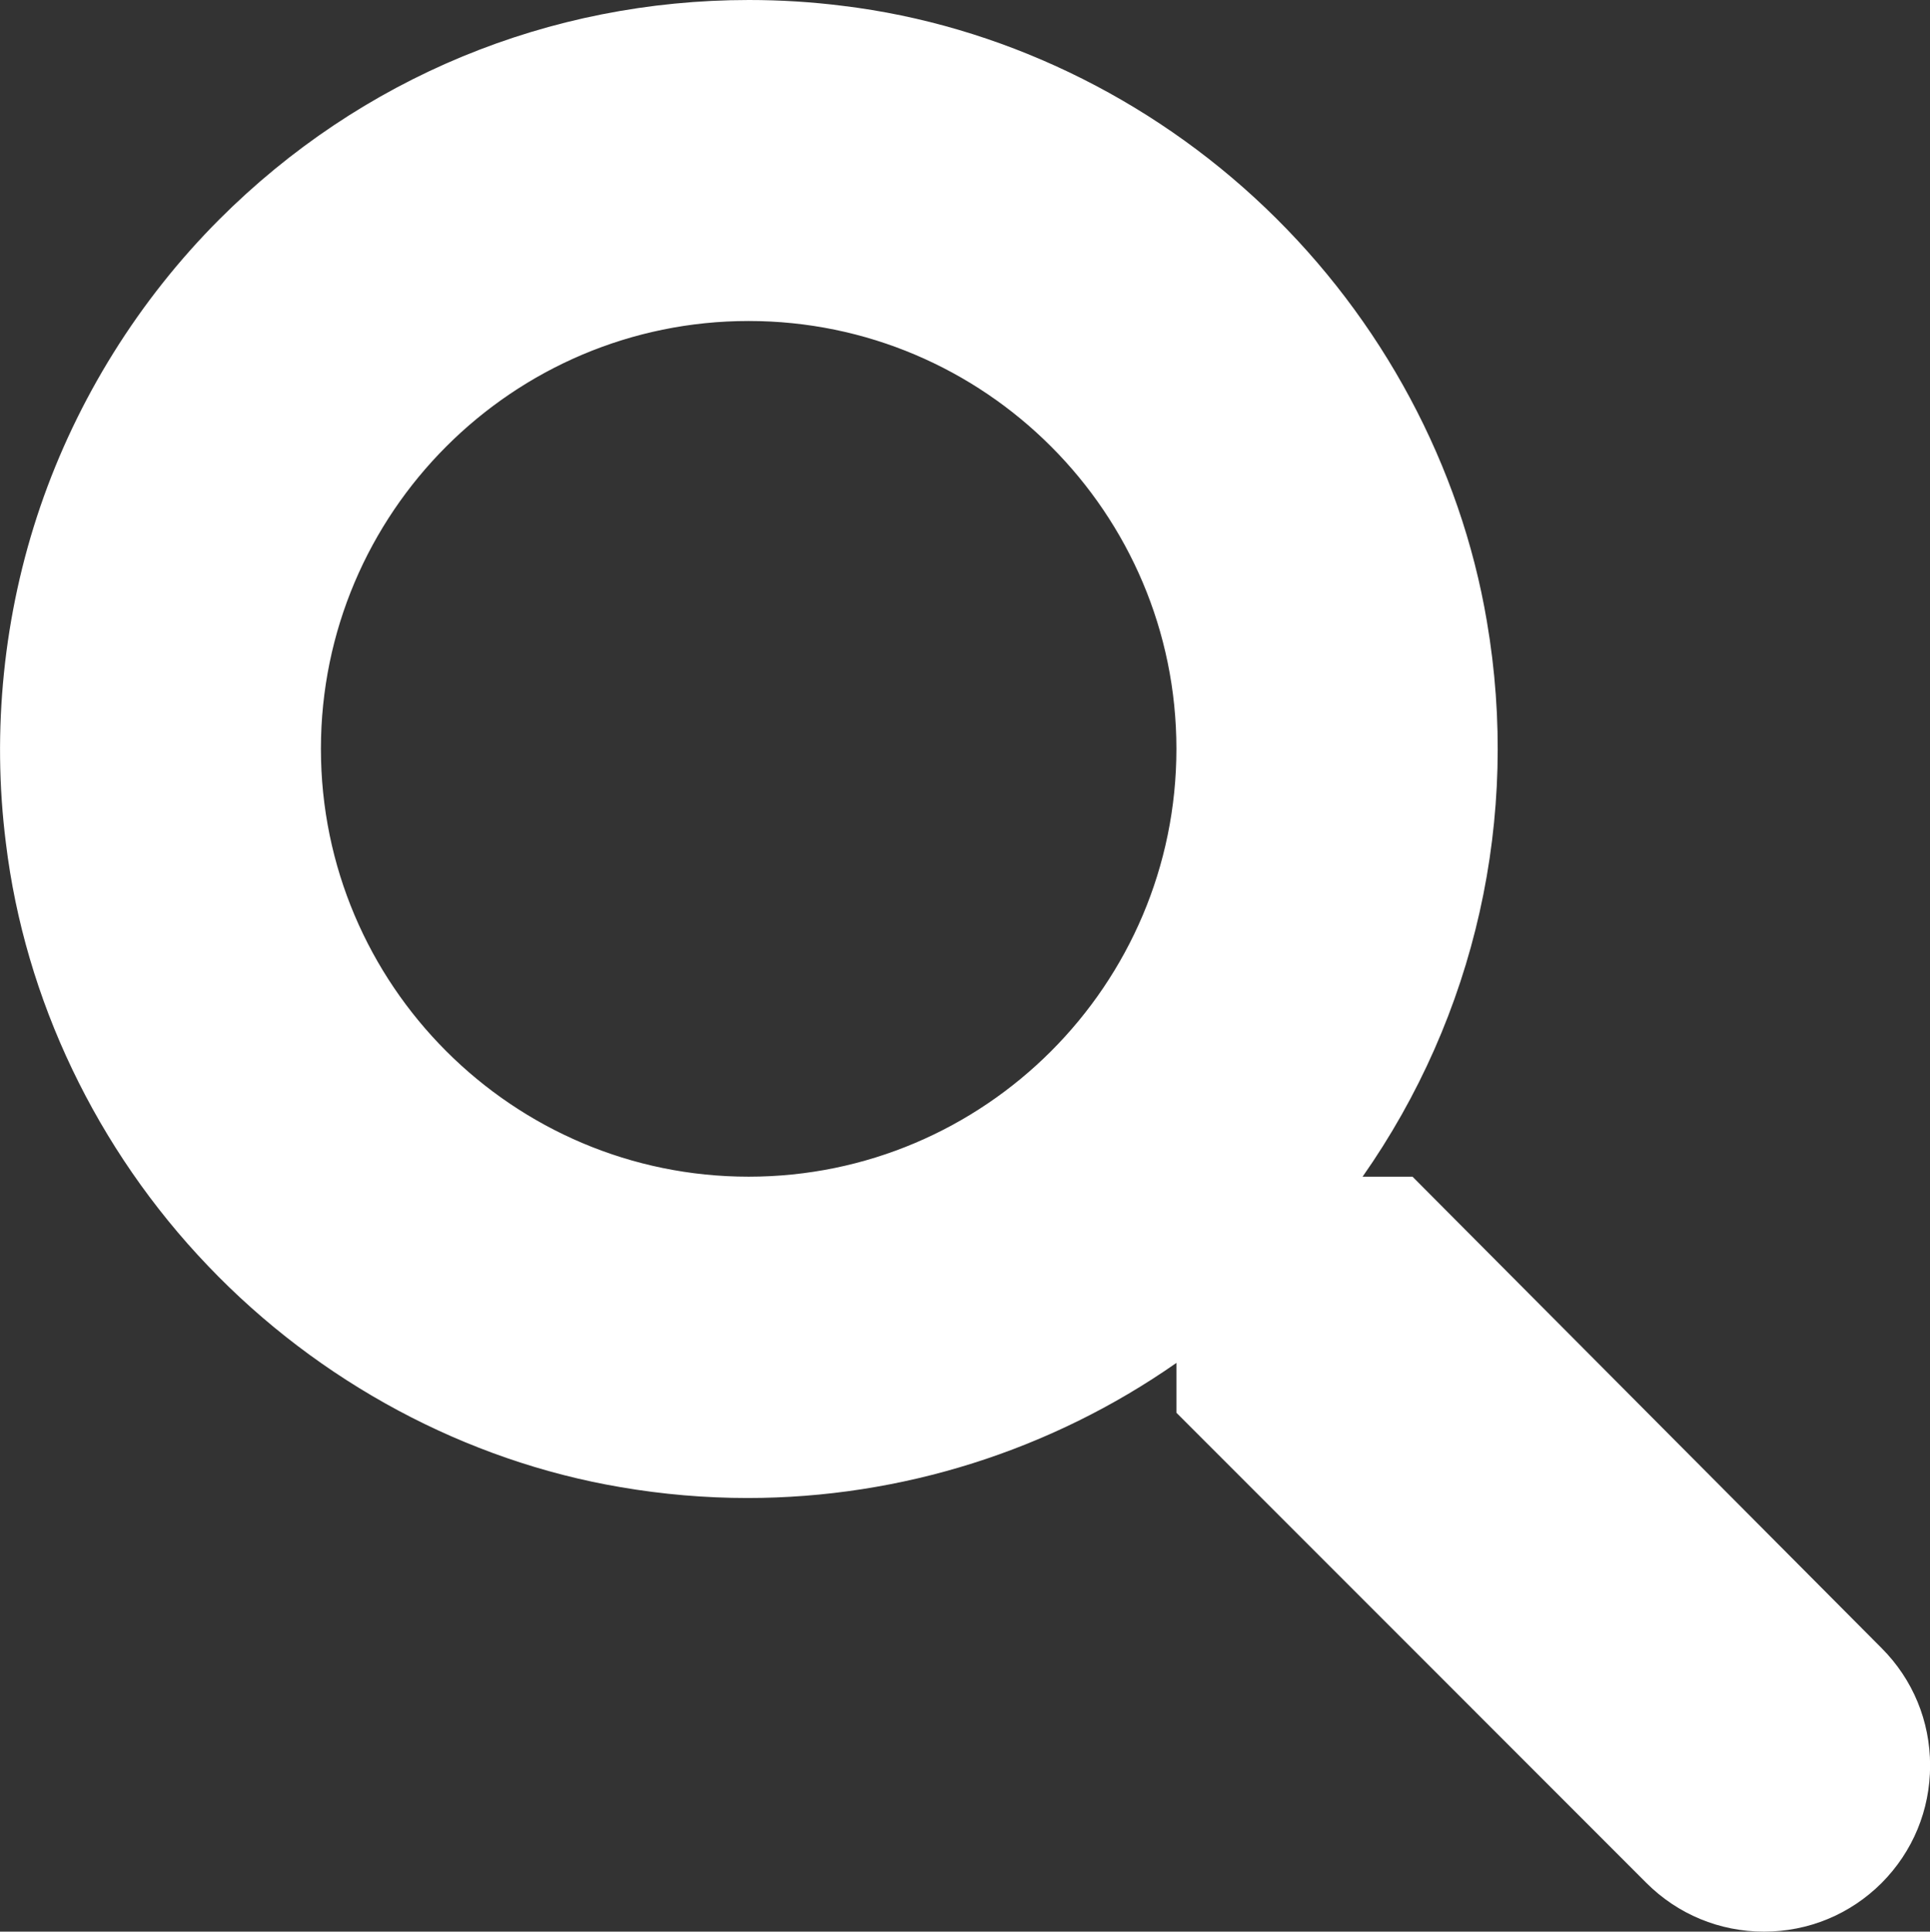
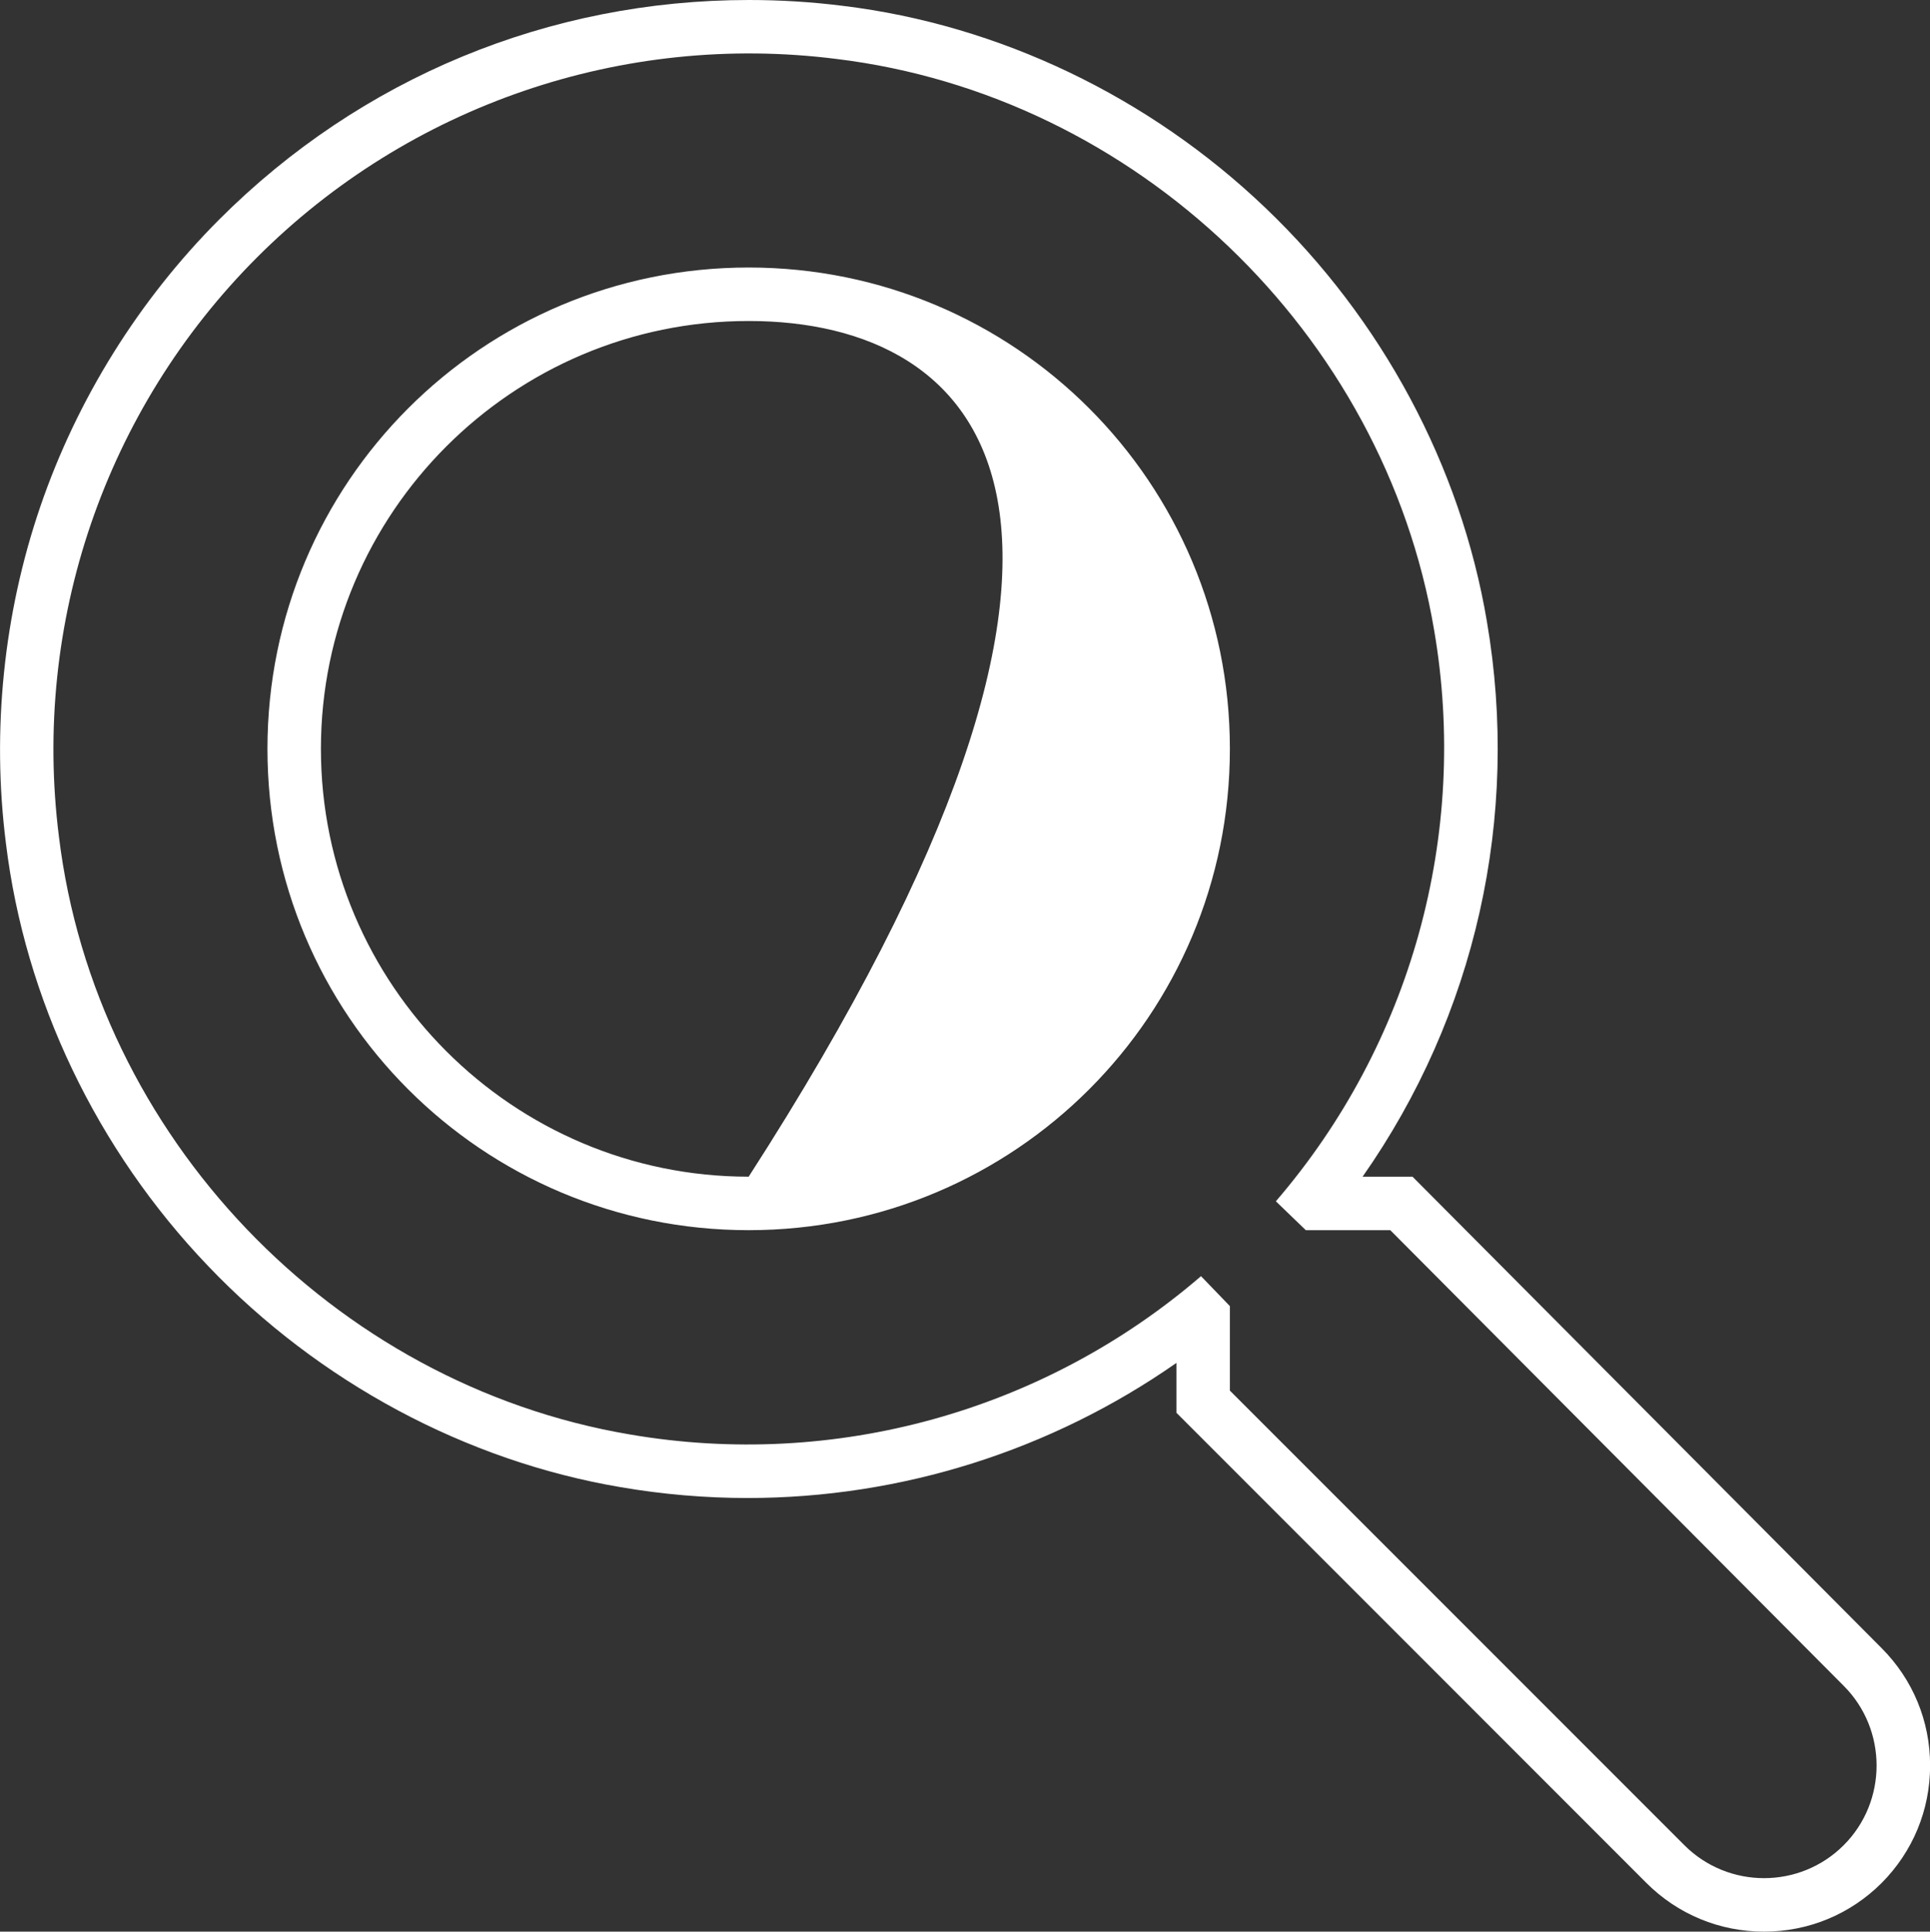
<svg xmlns="http://www.w3.org/2000/svg" width="18.048" height="18.059" viewBox="0 0 18.048 18.059">
  <rect x="0" y="0" width="18.048" height="18.059" fill="#333333" stroke="none" />
  <g id="Pfad_29915" data-name="Pfad 29915" transform="translate(-2.499 -2.499)" fill="#fff">
-     <path d="M 18.995 20.308 C 18.646 20.308 18.319 20.172 18.073 19.927 L 13.823 15.677 L 13.75 15.604 L 13.75 15.5 L 13.75 14.811 L 13.711 14.771 C 12.516 15.729 11.026 16.254 9.49 16.254 C 9.108 16.254 8.724 16.221 8.348 16.156 C 6.951 15.92 5.628 15.212 4.624 14.161 C 3.62 13.111 2.973 11.757 2.802 10.35 C 2.673 9.335 2.781 8.285 3.113 7.316 C 3.444 6.347 4.003 5.451 4.727 4.727 C 6.003 3.451 7.699 2.749 9.503 2.749 C 9.786 2.749 10.071 2.767 10.351 2.802 C 11.757 2.973 13.111 3.62 14.161 4.624 C 15.212 5.628 15.92 6.951 16.157 8.348 C 16.485 10.262 15.98 12.203 14.771 13.711 L 14.811 13.75 L 15.5 13.75 L 15.604 13.75 L 15.677 13.824 L 19.917 18.084 C 20.162 18.329 20.298 18.656 20.298 19.005 C 20.298 19.354 20.162 19.681 19.917 19.927 C 19.671 20.172 19.344 20.308 18.995 20.308 Z M 9.5 5.25 C 7.157 5.25 5.25 7.157 5.25 9.5 C 5.25 11.843 7.157 13.75 9.5 13.75 C 11.843 13.75 13.75 11.843 13.75 9.5 C 13.75 7.157 11.843 5.25 9.5 5.25 Z" stroke="none" />
-     <path d="M 18.995 20.058 C 19.265 20.058 19.535 19.955 19.74 19.75 C 20.15 19.34 20.15 18.67 19.74 18.26 L 15.5 14 L 14.71 14 L 14.43 13.73 C 15.695 12.26 16.238 10.302 15.91 8.39 C 15.44 5.61 13.12 3.39 10.32 3.05 C 8.325 2.798 6.326 3.482 4.904 4.904 C 3.482 6.326 2.798 8.325 3.05 10.32 C 3.39 13.12 5.61 15.44 8.39 15.91 C 10.302 16.238 12.26 15.695 13.73 14.43 L 14 14.71 L 14 15.5 L 18.25 19.75 C 18.455 19.955 18.725 20.058 18.995 20.058 M 9.5 5 C 11.99 5 14 7.01 14 9.5 C 14 11.99 11.99 14 9.5 14 C 7.01 14 5 11.99 5 9.5 C 5 7.01 7.01 5 9.5 5 M 18.995 20.558 C 18.579 20.558 18.189 20.396 17.896 20.104 L 13.5 15.707 L 13.5 15.241 C 12.329 16.059 10.929 16.504 9.49 16.504 C 9.094 16.504 8.696 16.47 8.305 16.403 C 6.856 16.158 5.484 15.423 4.444 14.334 C 3.402 13.245 2.731 11.84 2.554 10.38 C 2.421 9.329 2.532 8.24 2.876 7.235 C 3.22 6.23 3.799 5.302 4.55 4.55 C 5.873 3.227 7.632 2.499 9.503 2.499 C 9.796 2.499 10.092 2.517 10.383 2.554 C 11.84 2.731 13.245 3.402 14.334 4.444 C 15.423 5.484 16.158 6.856 16.403 8.307 C 16.717 10.139 16.296 11.995 15.241 13.5 L 15.708 13.5 L 20.094 17.907 C 20.386 18.199 20.548 18.589 20.548 19.005 C 20.548 19.421 20.386 19.811 20.094 20.104 C 19.801 20.396 19.411 20.558 18.995 20.558 Z M 9.5 5.5 C 7.294 5.5 5.5 7.294 5.5 9.5 C 5.5 11.706 7.294 13.5 9.5 13.5 C 11.706 13.5 13.5 11.706 13.5 9.5 C 13.5 7.294 11.706 5.5 9.5 5.5 Z" stroke="none" fill="#fff" />
+     <path d="M 18.995 20.058 C 19.265 20.058 19.535 19.955 19.74 19.75 C 20.15 19.34 20.15 18.67 19.74 18.26 L 15.5 14 L 14.71 14 L 14.43 13.73 C 15.695 12.26 16.238 10.302 15.91 8.39 C 15.44 5.61 13.12 3.39 10.32 3.05 C 8.325 2.798 6.326 3.482 4.904 4.904 C 3.482 6.326 2.798 8.325 3.05 10.32 C 3.39 13.12 5.61 15.44 8.39 15.91 C 10.302 16.238 12.26 15.695 13.73 14.43 L 14 14.71 L 14 15.5 L 18.25 19.75 C 18.455 19.955 18.725 20.058 18.995 20.058 M 9.5 5 C 11.99 5 14 7.01 14 9.5 C 14 11.99 11.99 14 9.5 14 C 7.01 14 5 11.99 5 9.5 C 5 7.01 7.01 5 9.5 5 M 18.995 20.558 C 18.579 20.558 18.189 20.396 17.896 20.104 L 13.5 15.707 L 13.5 15.241 C 12.329 16.059 10.929 16.504 9.49 16.504 C 9.094 16.504 8.696 16.47 8.305 16.403 C 6.856 16.158 5.484 15.423 4.444 14.334 C 3.402 13.245 2.731 11.84 2.554 10.38 C 2.421 9.329 2.532 8.24 2.876 7.235 C 3.22 6.23 3.799 5.302 4.55 4.55 C 5.873 3.227 7.632 2.499 9.503 2.499 C 9.796 2.499 10.092 2.517 10.383 2.554 C 11.84 2.731 13.245 3.402 14.334 4.444 C 15.423 5.484 16.158 6.856 16.403 8.307 C 16.717 10.139 16.296 11.995 15.241 13.5 L 15.708 13.5 L 20.094 17.907 C 20.386 18.199 20.548 18.589 20.548 19.005 C 20.548 19.421 20.386 19.811 20.094 20.104 C 19.801 20.396 19.411 20.558 18.995 20.558 Z M 9.5 5.5 C 7.294 5.5 5.5 7.294 5.5 9.5 C 5.5 11.706 7.294 13.5 9.5 13.5 C 13.5 7.294 11.706 5.5 9.5 5.5 Z" stroke="none" fill="#fff" />
  </g>
</svg>